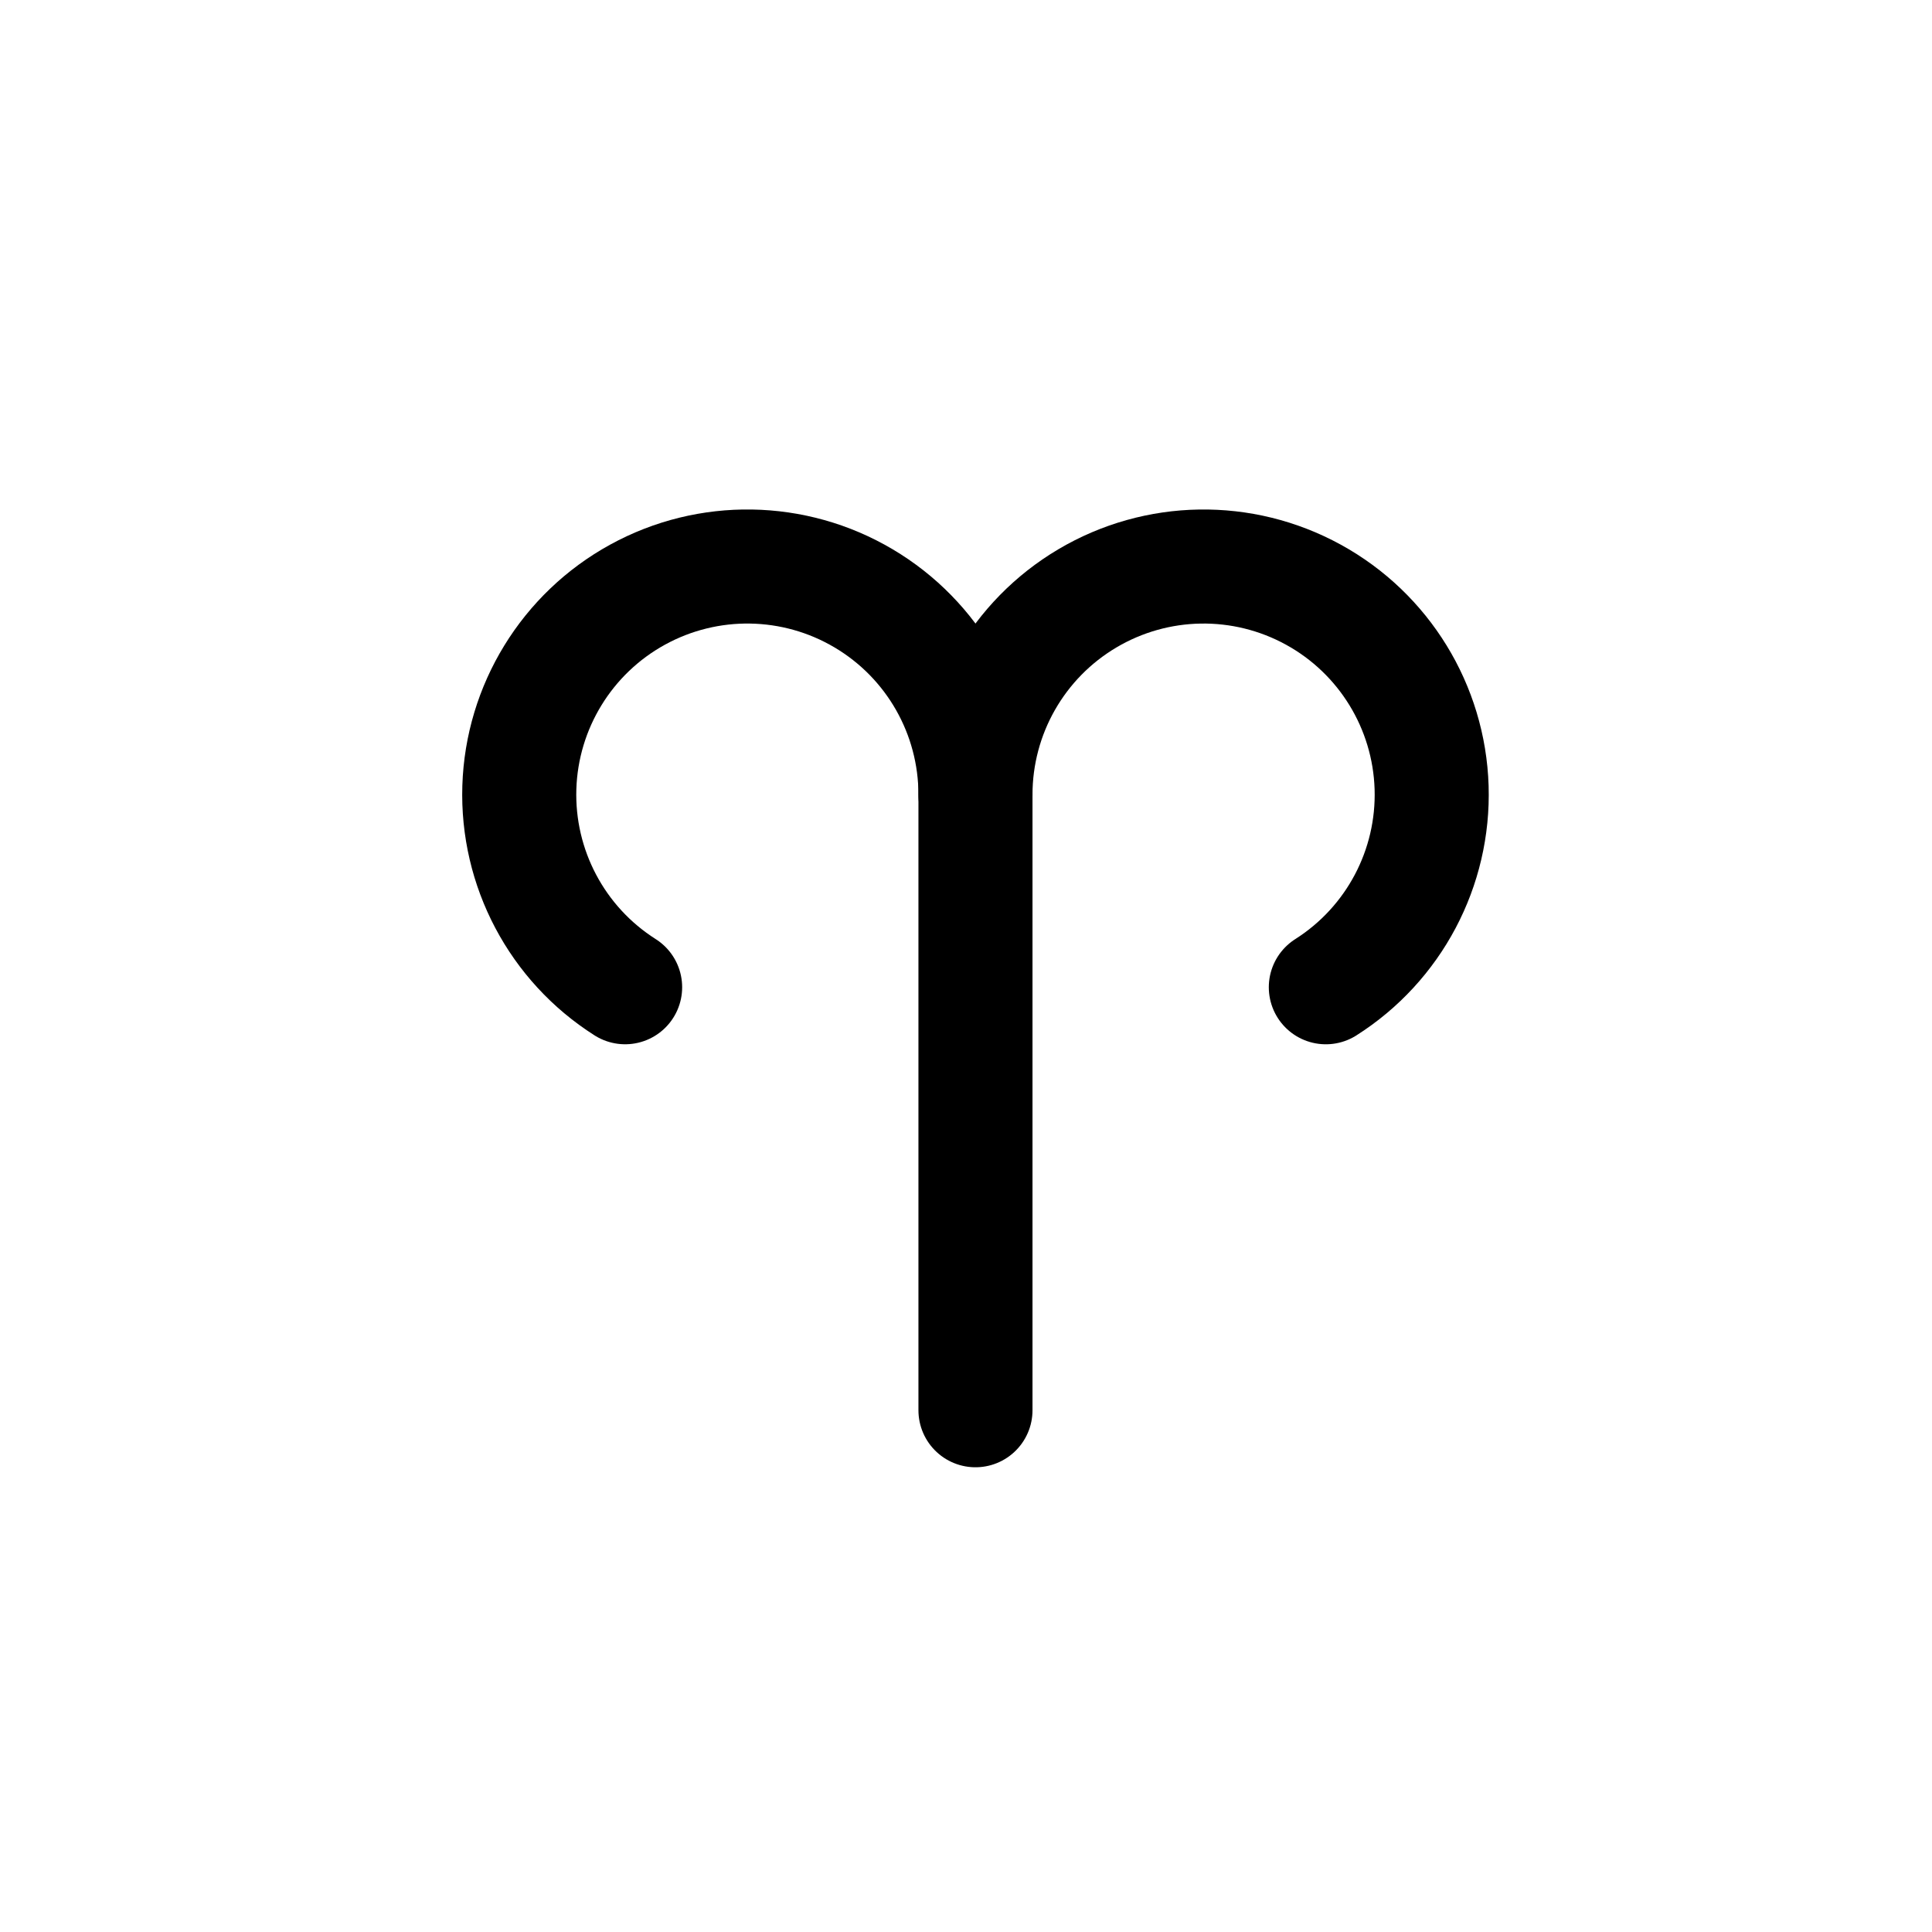
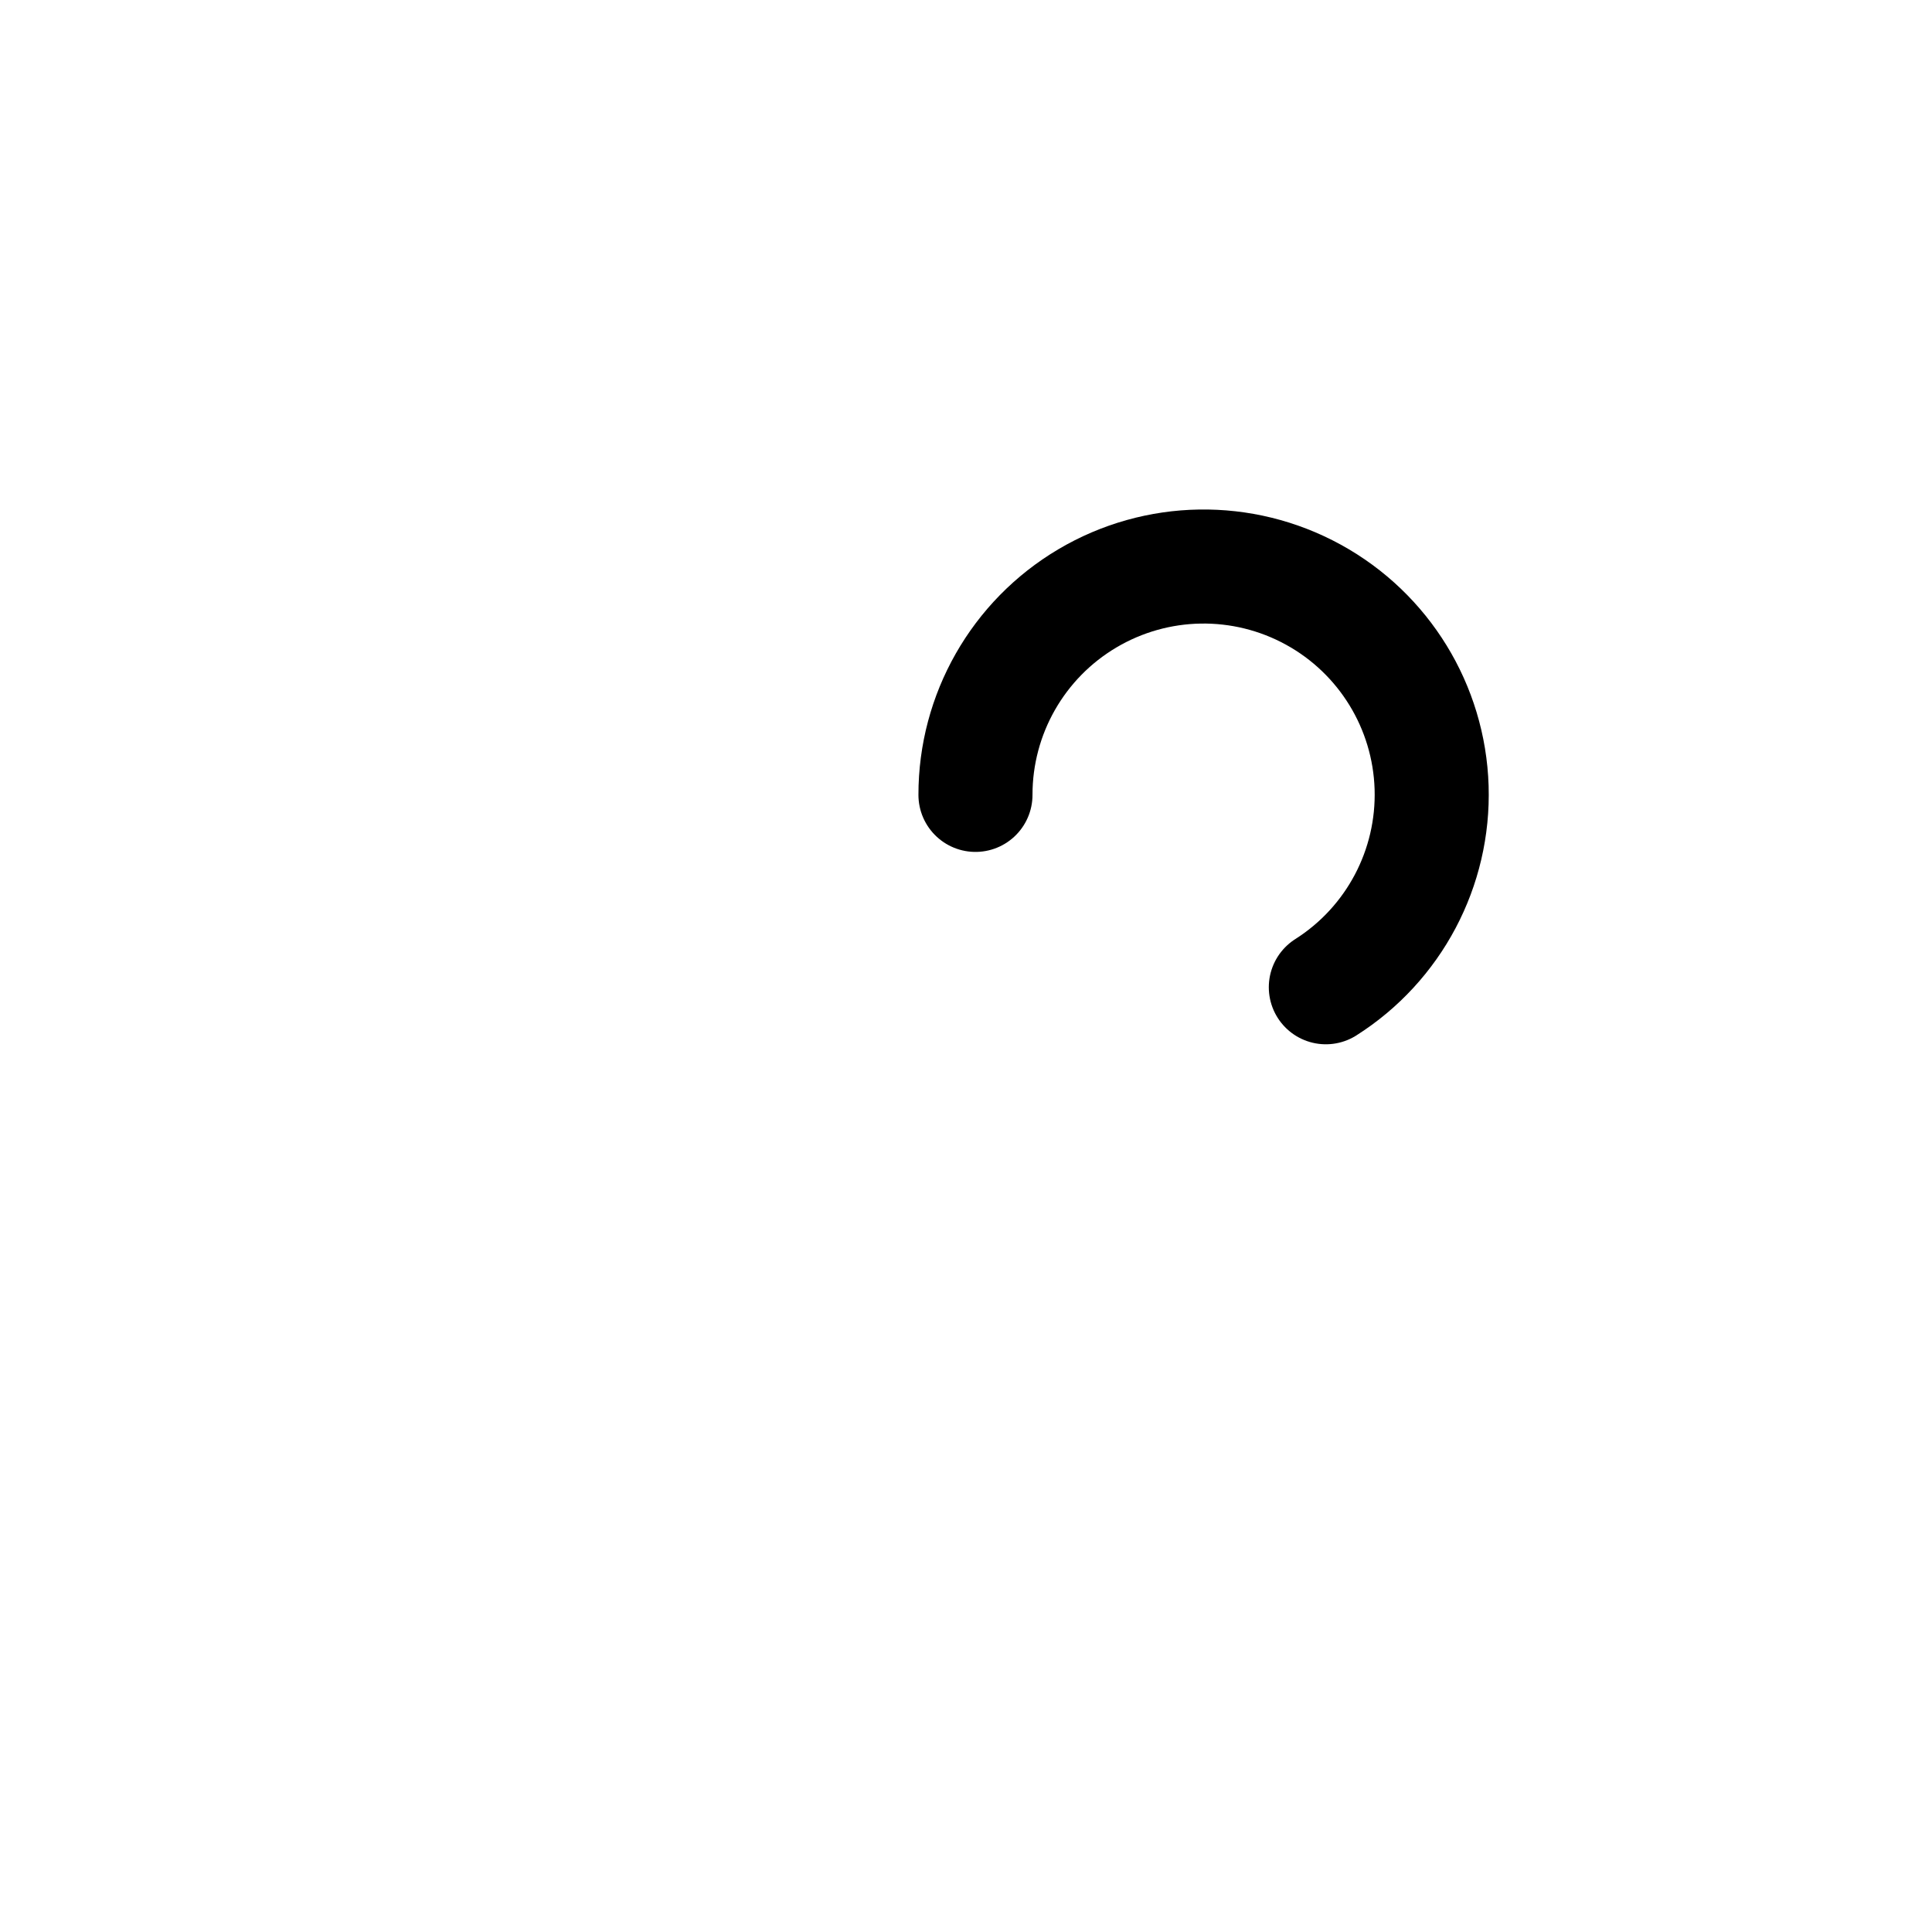
<svg xmlns="http://www.w3.org/2000/svg" width="800px" height="800px" version="1.1" viewBox="144 144 512 512">
  <g fill="none" stroke="#000000" stroke-linecap="round" stroke-linejoin="round" stroke-width="6">
-     <path transform="matrix(5.038 0 0 5.038 148.09 148.09)" d="m50.5 73.37v-32.37c0.005-4.243-2.232-8.174-5.883-10.336-3.651-2.163-8.173-2.237-11.892-0.195-3.719 2.042-6.083 5.897-6.218 10.138-0.134 4.242 1.981 8.239 5.564 10.512" />
    <path transform="matrix(5.038 0 0 5.038 148.09 148.09)" d="m68.93 51.12c3.583-2.273 5.698-6.27 5.564-10.512-0.135-4.241-2.499-8.096-6.218-10.138-3.719-2.042-8.241-1.969-11.892 0.195-3.651 2.162-5.888 6.093-5.884 10.336" />
  </g>
</svg>